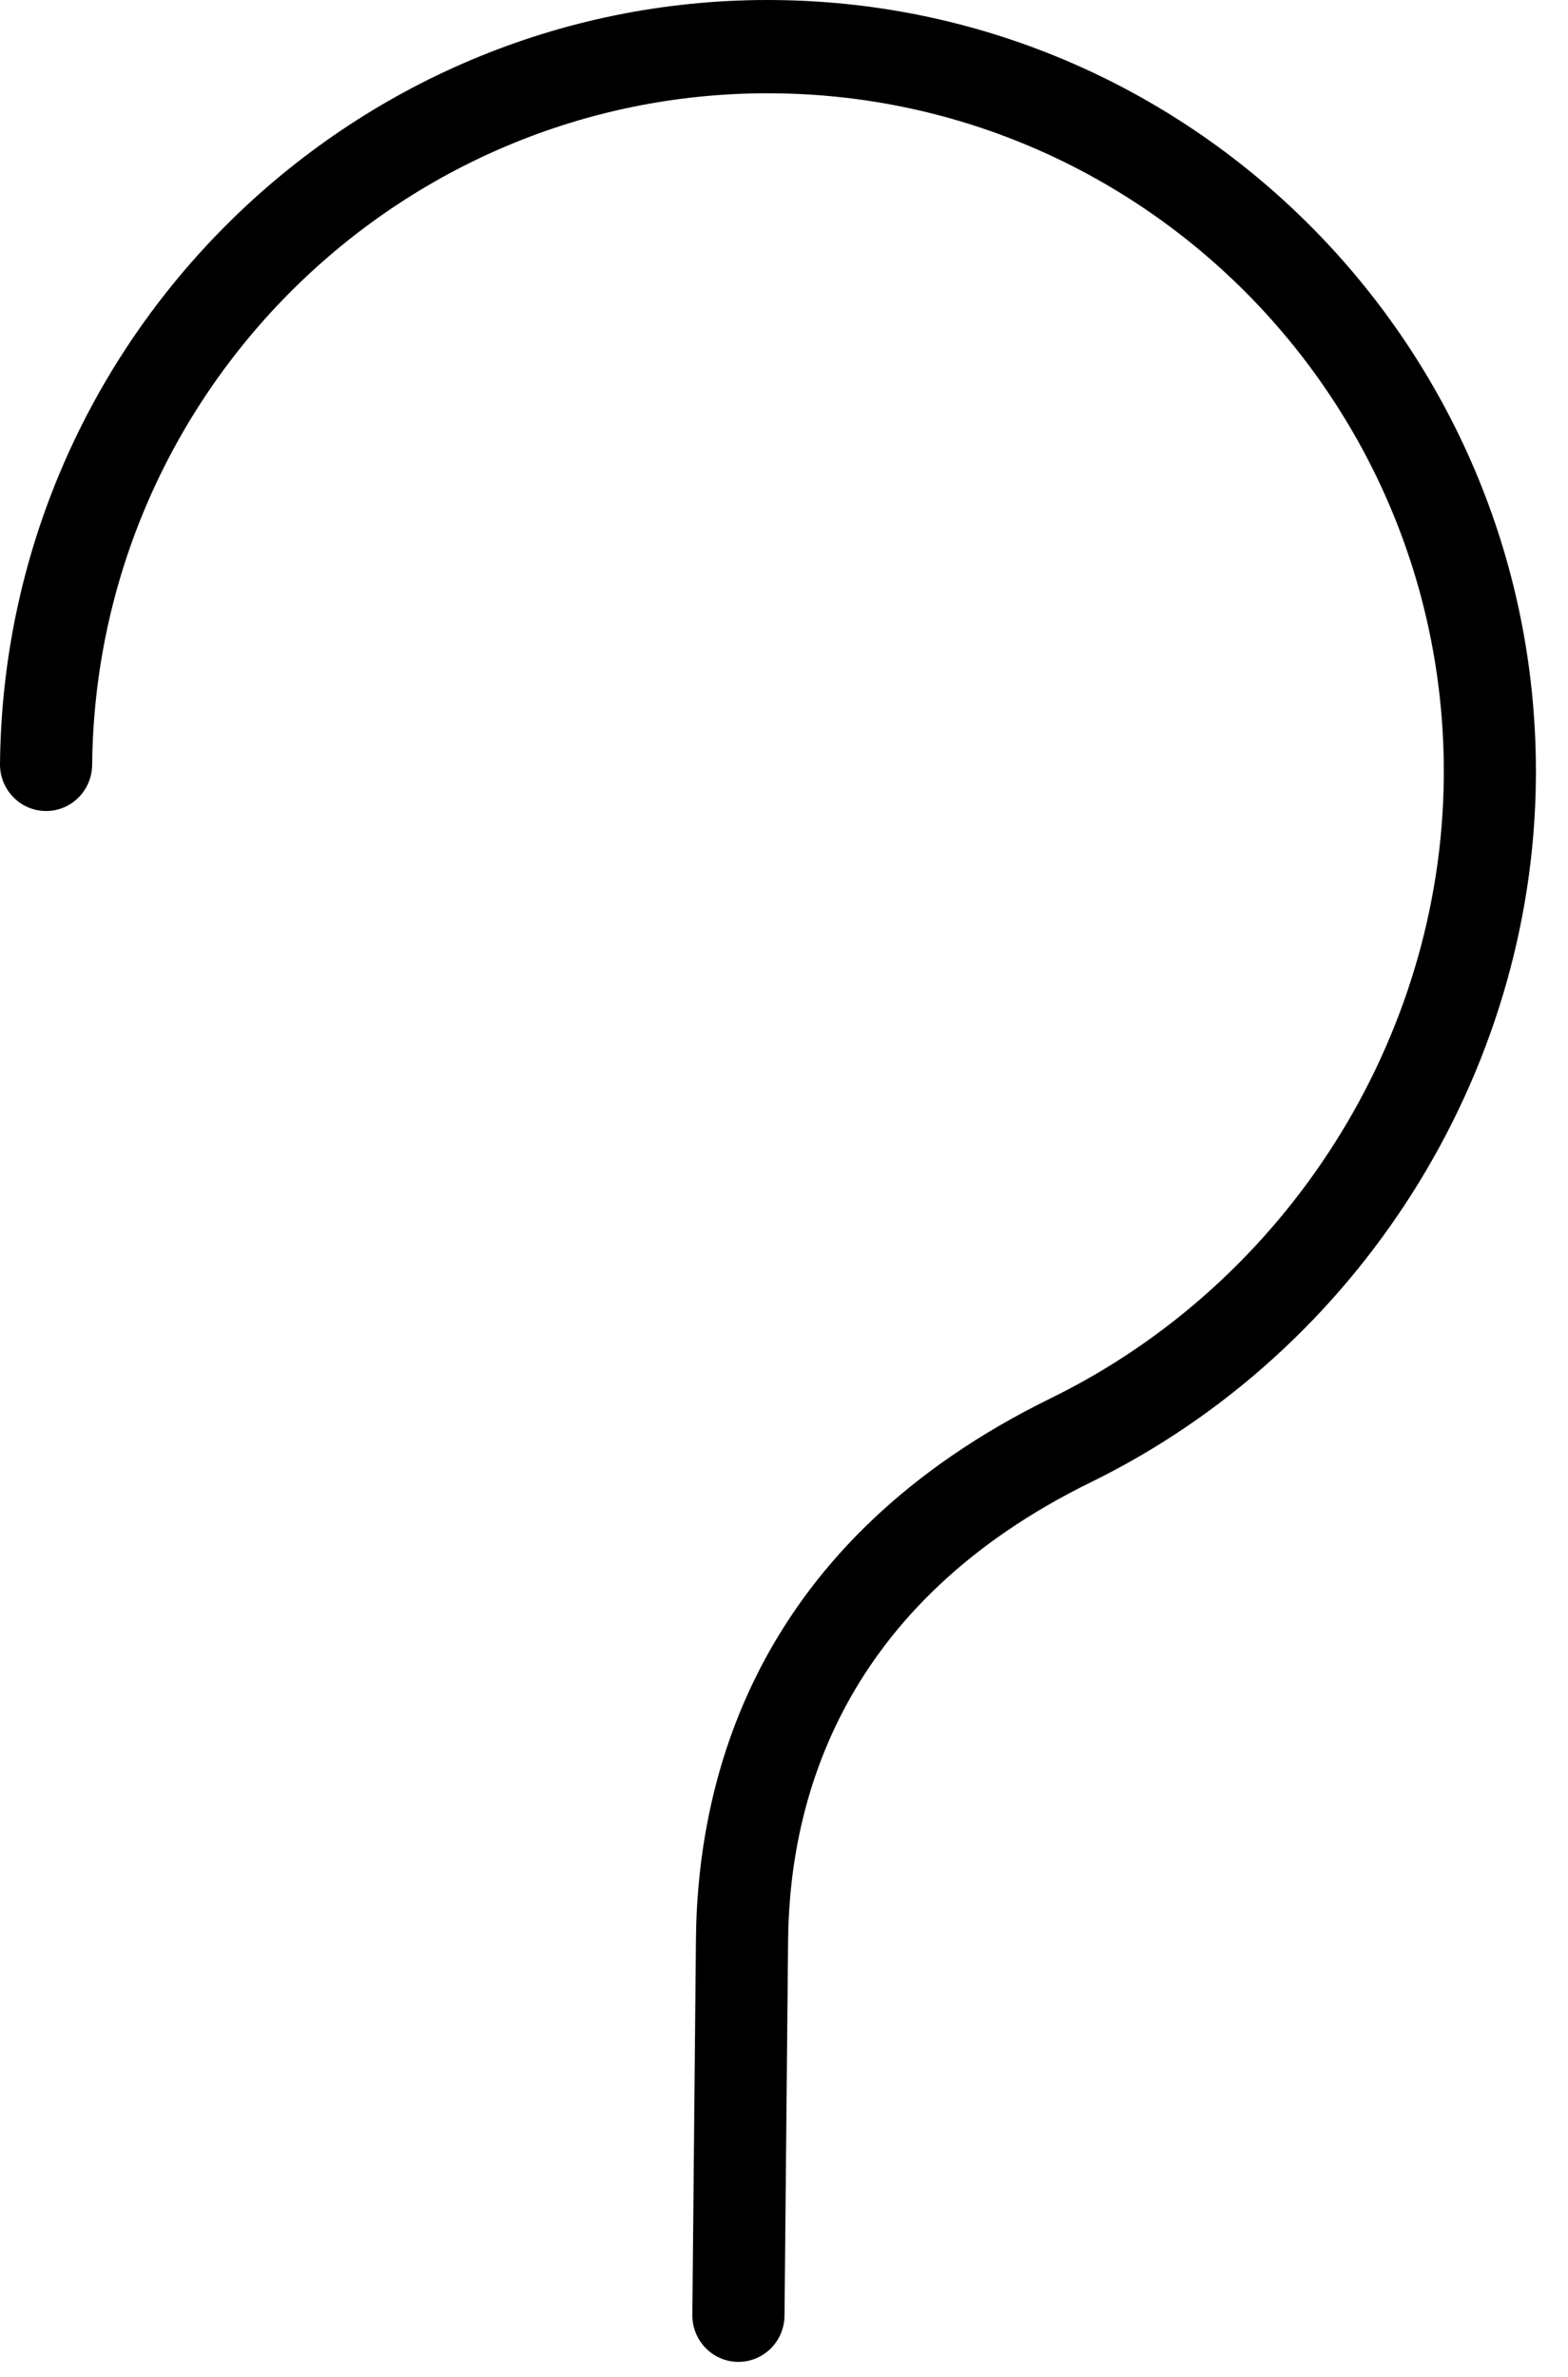
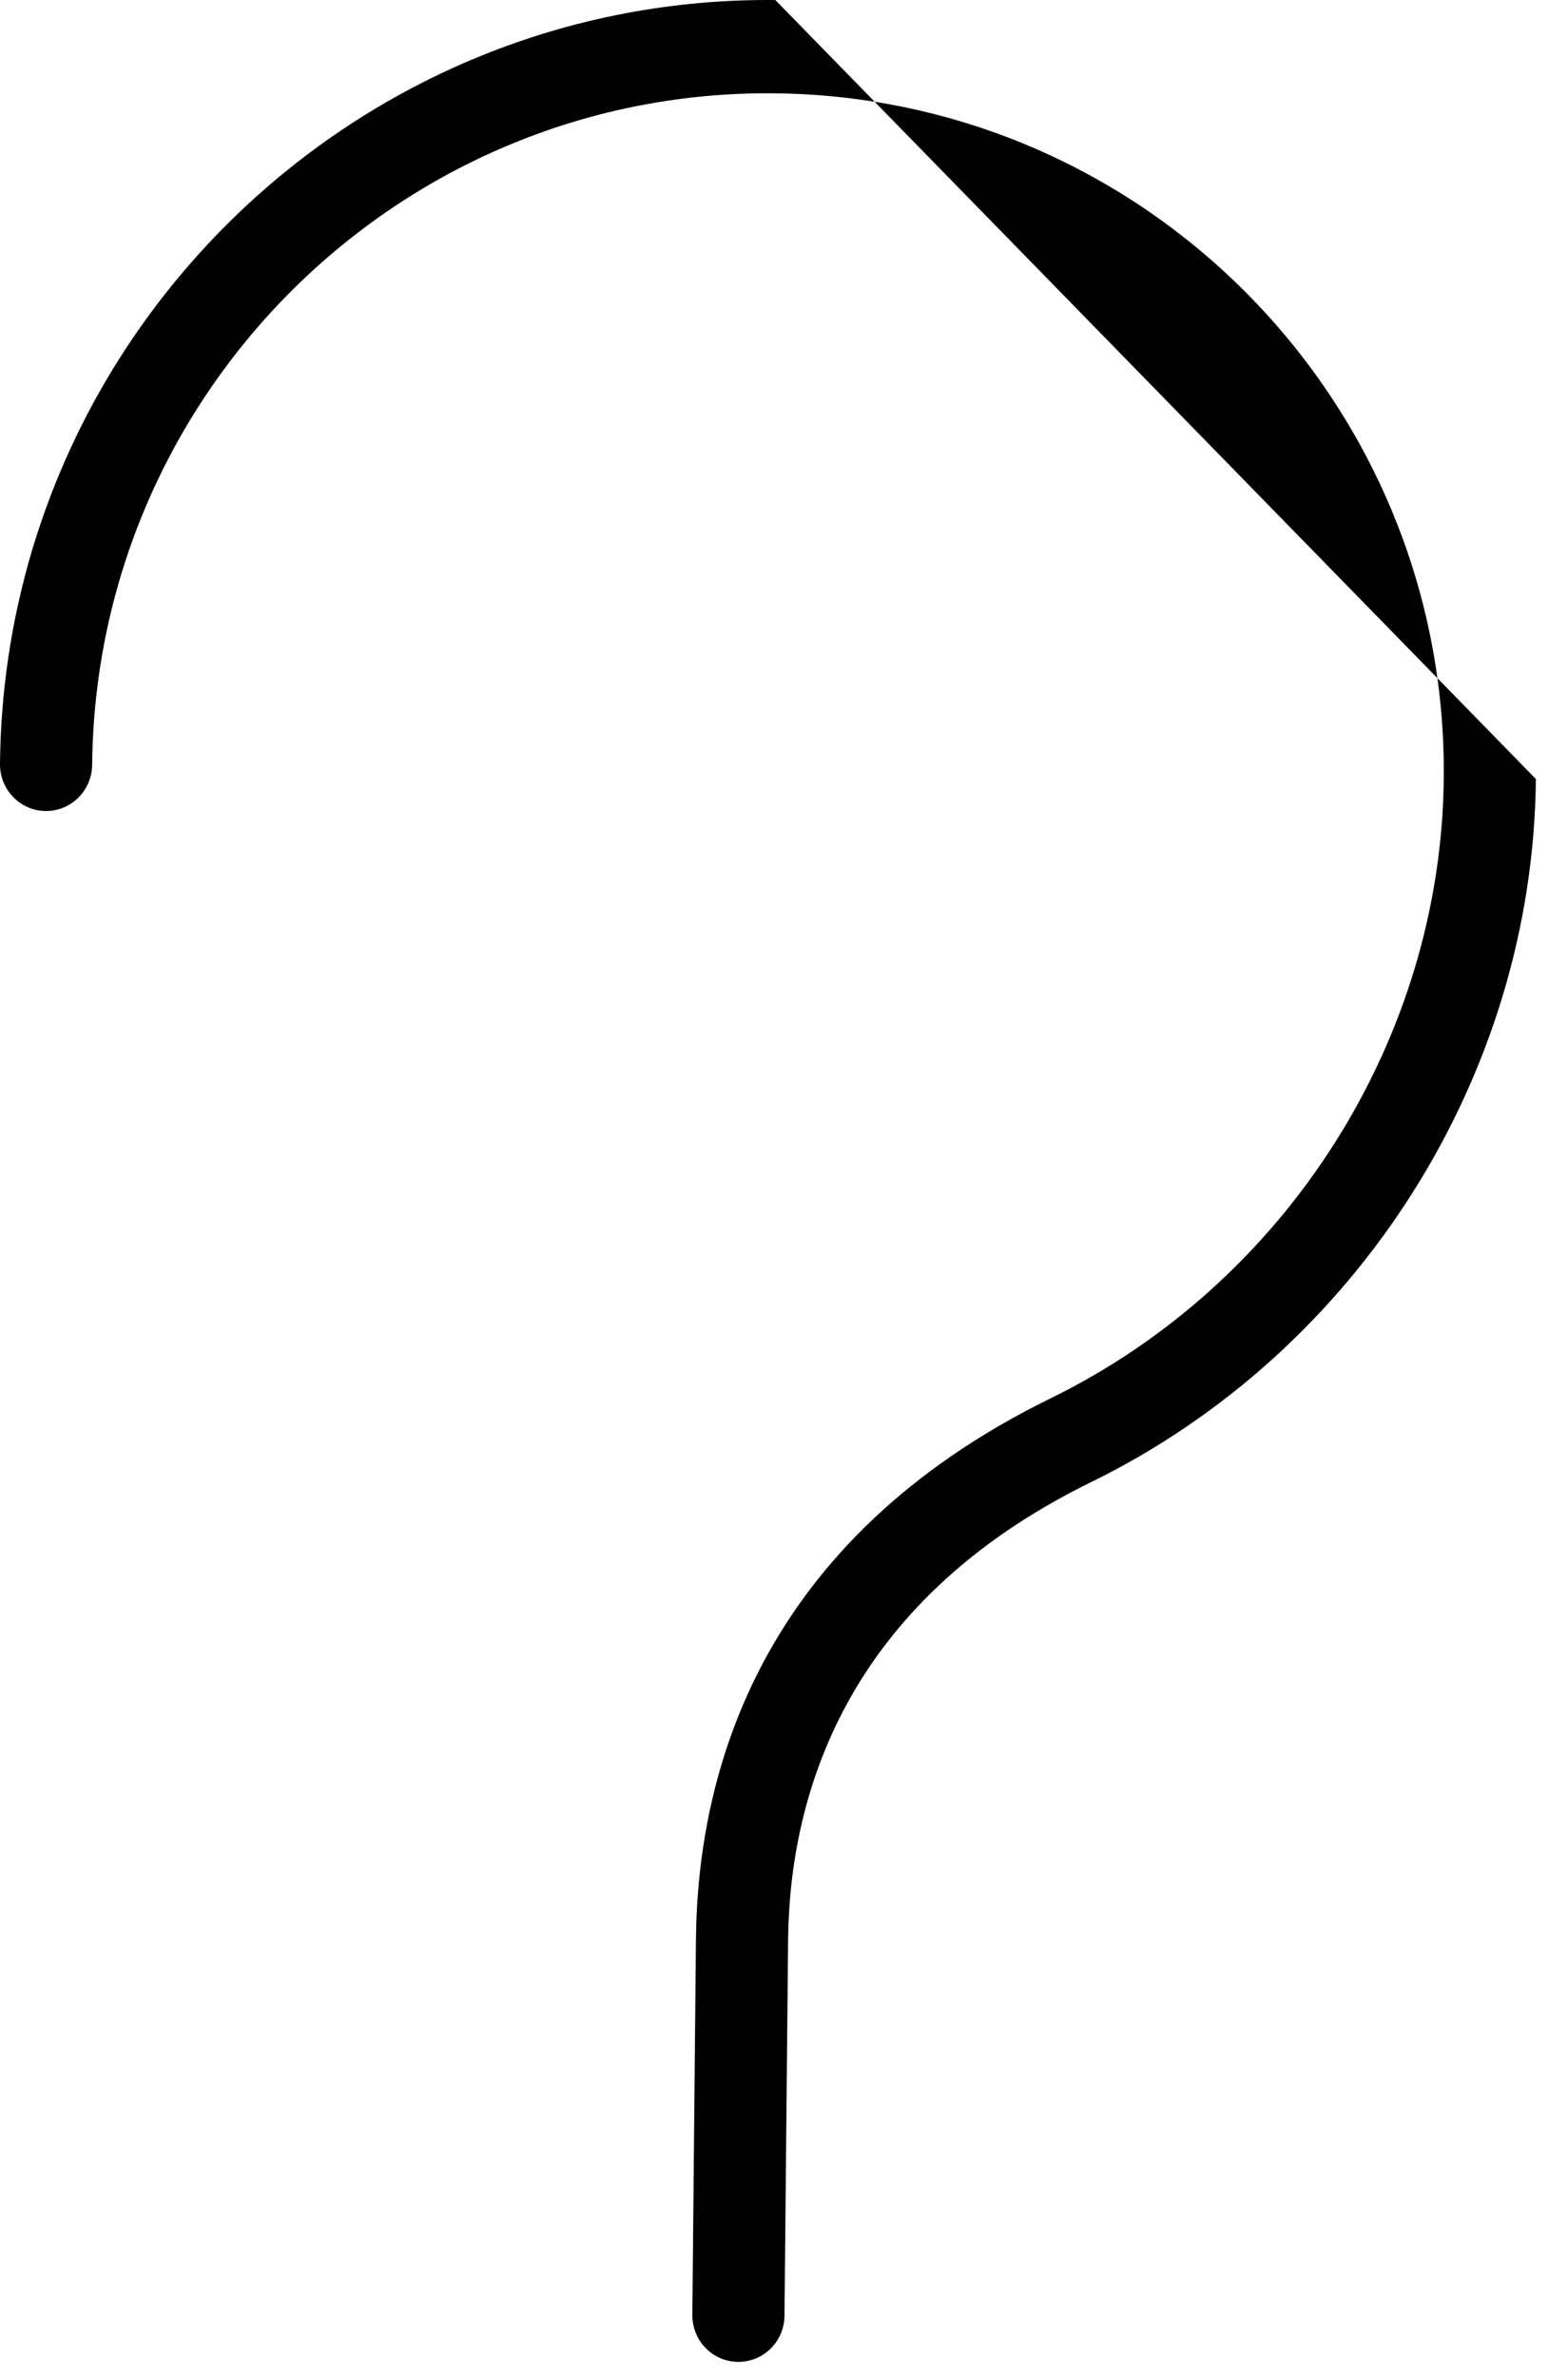
<svg xmlns="http://www.w3.org/2000/svg" width="31" height="47" viewBox="0 0 31 47" fill="none">
-   <path d="M15.329 0.001C15.278 1.01937e-07 15.229 0 15.179 0C6.876 0 0.08 6.745 4.33822e-05 15.104C-0.005 15.613 0.399 16.029 0.902 16.035C0.905 16.035 0.908 16.035 0.911 16.035C1.41 16.035 1.817 15.628 1.822 15.122C1.893 7.773 7.872 1.844 15.179 1.844C15.222 1.844 15.267 1.844 15.311 1.845C22.679 1.917 28.615 7.991 28.544 15.384C28.495 20.544 25.445 25.357 20.776 27.644C15.034 30.457 13.791 35.017 13.759 38.345L13.688 45.766C13.683 46.276 14.087 46.692 14.59 46.697C14.593 46.697 14.596 46.697 14.599 46.697C15.098 46.697 15.505 46.291 15.51 45.785L15.581 38.364C15.608 35.556 16.669 31.705 21.57 29.304C26.857 26.714 30.31 21.257 30.365 15.402C30.447 6.992 23.701 0.083 15.329 0.001Z" fill="black" />
+   <path d="M15.329 0.001C15.278 1.01937e-07 15.229 0 15.179 0C6.876 0 0.08 6.745 4.33822e-05 15.104C-0.005 15.613 0.399 16.029 0.902 16.035C0.905 16.035 0.908 16.035 0.911 16.035C1.41 16.035 1.817 15.628 1.822 15.122C1.893 7.773 7.872 1.844 15.179 1.844C15.222 1.844 15.267 1.844 15.311 1.845C22.679 1.917 28.615 7.991 28.544 15.384C28.495 20.544 25.445 25.357 20.776 27.644C15.034 30.457 13.791 35.017 13.759 38.345L13.688 45.766C13.683 46.276 14.087 46.692 14.59 46.697C14.593 46.697 14.596 46.697 14.599 46.697C15.098 46.697 15.505 46.291 15.51 45.785L15.581 38.364C15.608 35.556 16.669 31.705 21.57 29.304C26.857 26.714 30.31 21.257 30.365 15.402Z" fill="black" />
</svg>